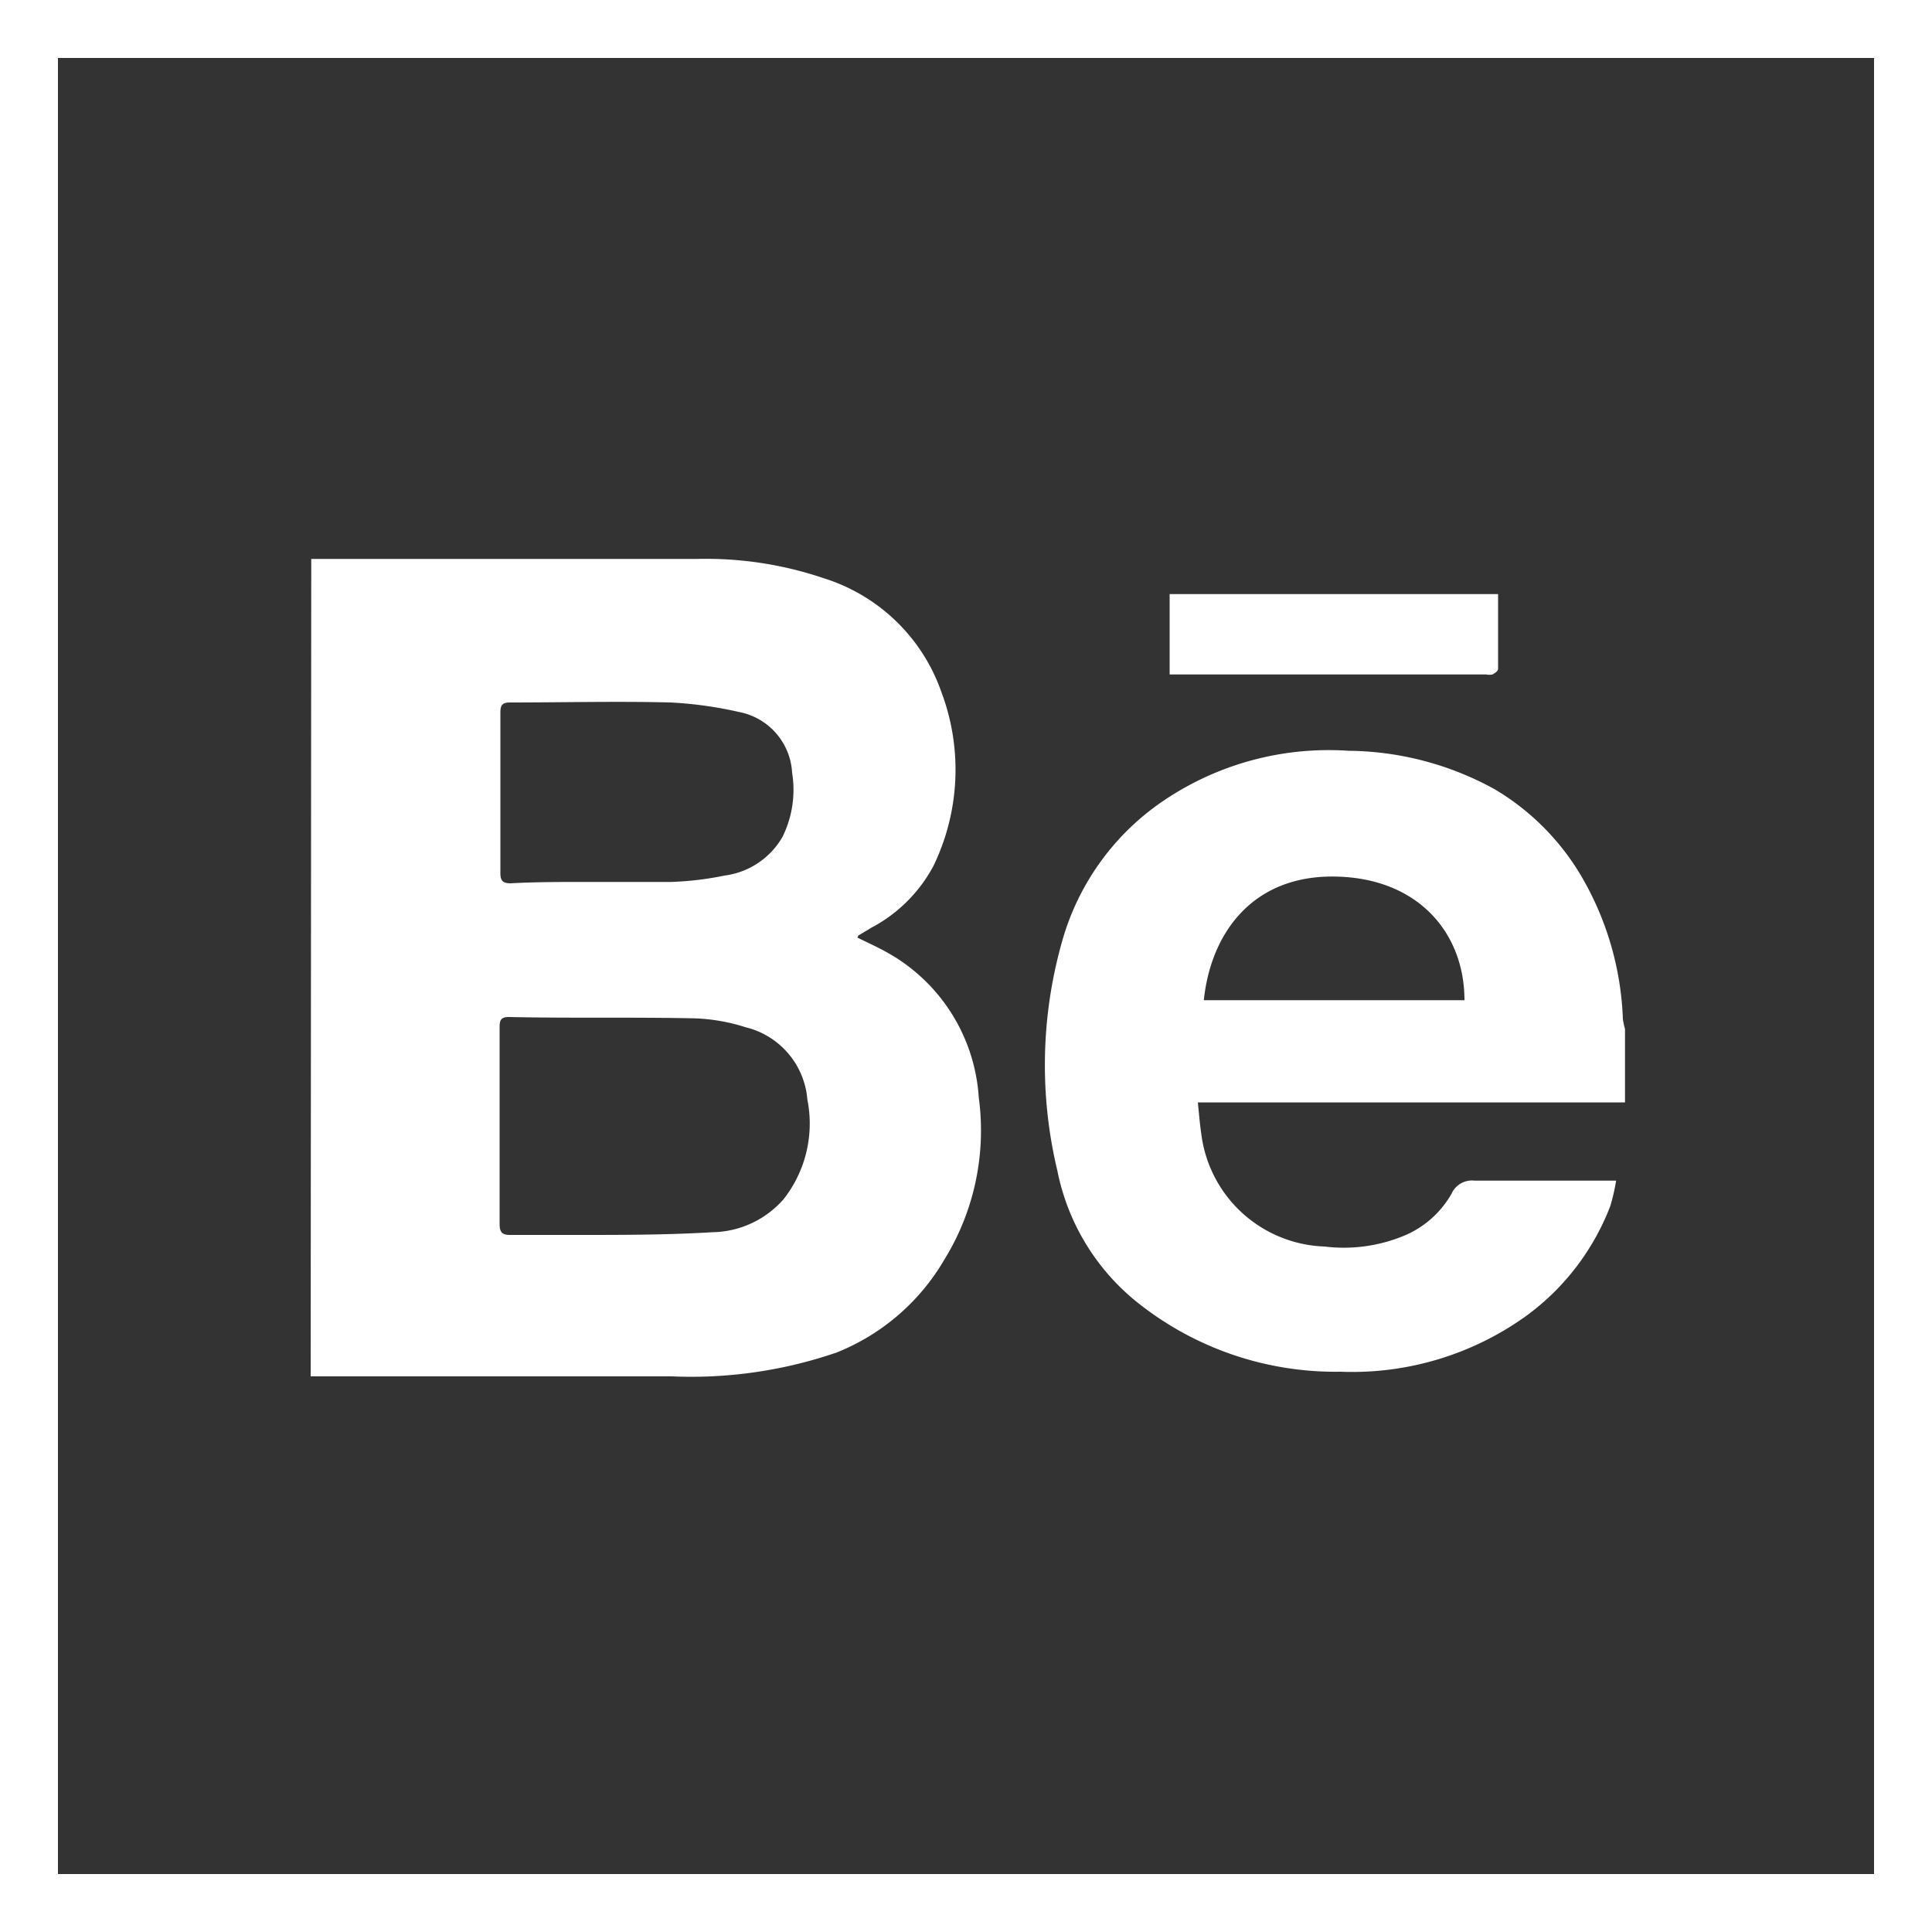
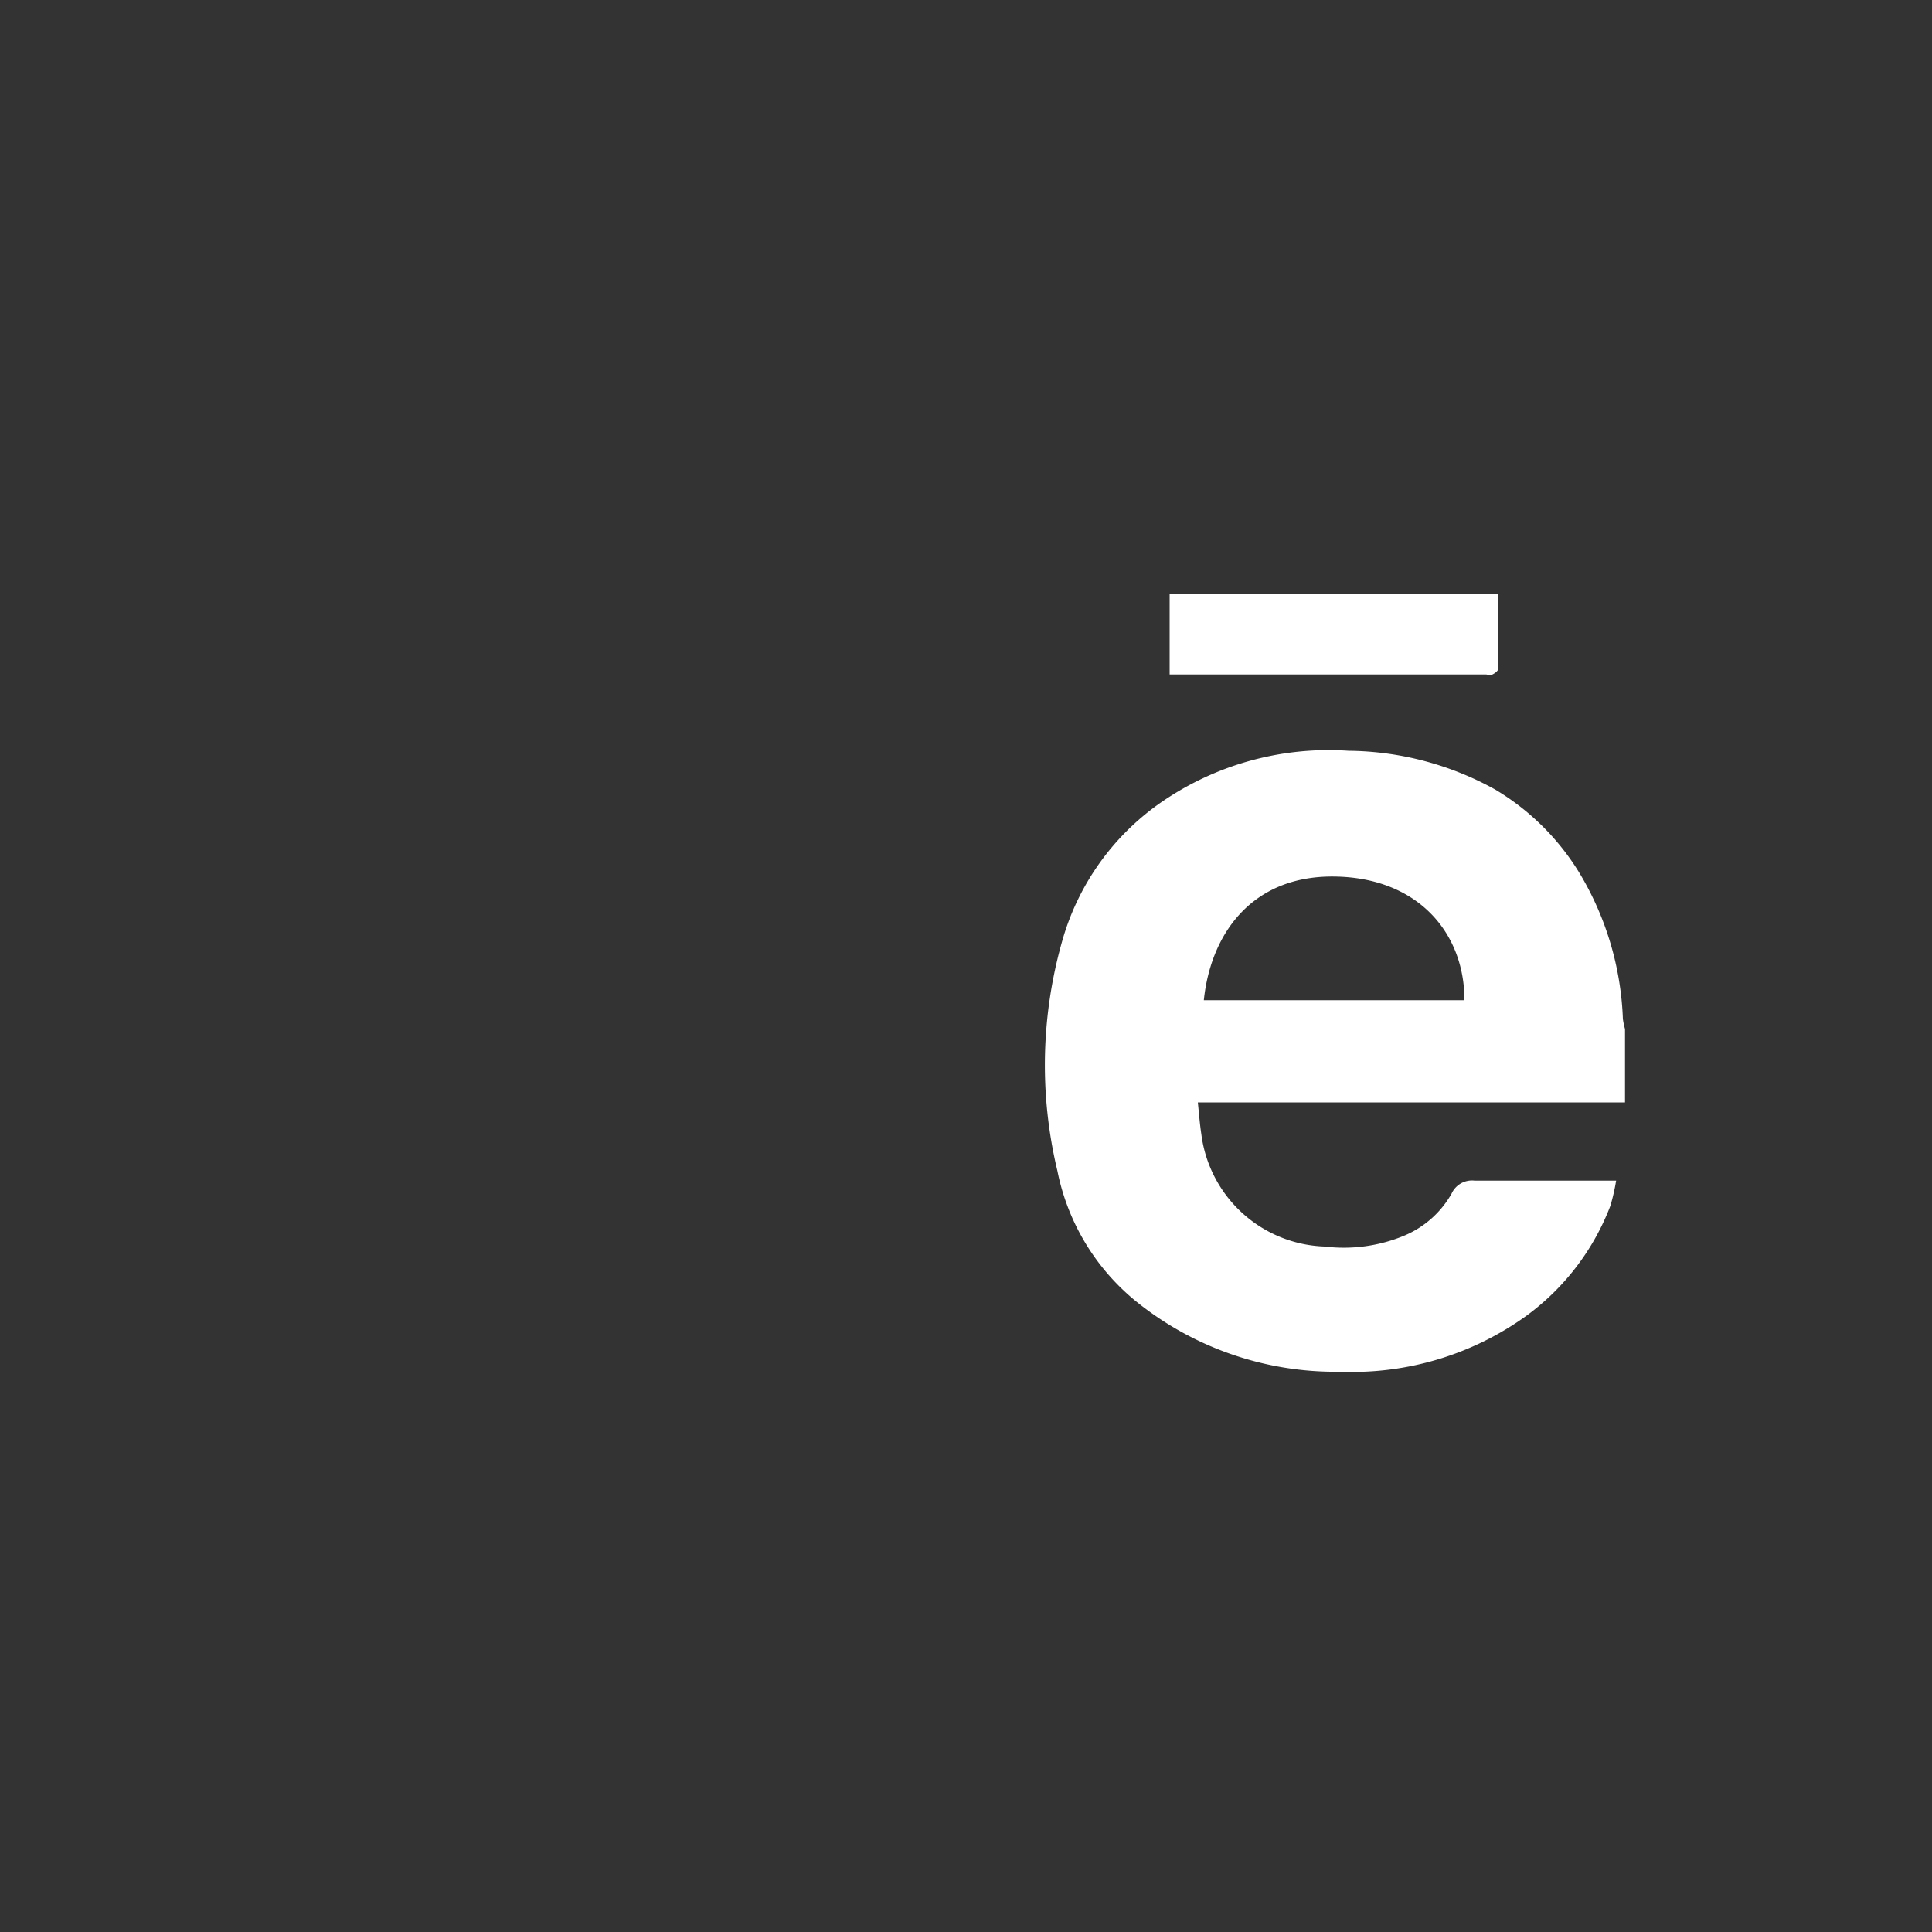
<svg xmlns="http://www.w3.org/2000/svg" id="Capa_1" data-name="Capa 1" viewBox="0 0 100 100">
  <rect x="0" y="0" width="100" height="100" fill="#333333" stroke="none" />
  <defs>
    <style>.cls-1{fill:#fff;}</style>
  </defs>
  <title>behance</title>
-   <path class="cls-1" d="M97,3V97H3V3H97m3-3H0V100H100V0Z" />
-   <path class="cls-1" d="M16.11,28.93c.23,0,.47,0,.7,0,6.42,0,12.85,0,19.27,0a19,19,0,0,1,6.56,1,9.43,9.43,0,0,1,6.09,5.9,11.42,11.42,0,0,1-.42,9,7.74,7.74,0,0,1-3.23,3.2l-.65.39s0,0-.05.11c.54.27,1.09.51,1.61.81a9.26,9.26,0,0,1,4.67,7.46,12.73,12.73,0,0,1-1.8,8.43A11.31,11.31,0,0,1,43.32,70a23.14,23.14,0,0,1-8.54,1.24c-6,0-12,0-18,0-.23,0-.47,0-.7,0Zm9.75,29.32c0,1.7,0,3.4,0,5.1,0,.46.15.58.59.57,1.16,0,2.32,0,3.47,0,2.31,0,4.63,0,6.94-.14a5,5,0,0,0,3.69-1.7,6.33,6.33,0,0,0,1.24-5.16,4.2,4.2,0,0,0-3.2-3.75,9.73,9.73,0,0,0-2.6-.46c-3.22-.07-6.44,0-9.66-.07-.42,0-.47.19-.47.53C25.86,54.85,25.86,56.55,25.86,58.25Zm5-12.6c1.28,0,2.57,0,3.85,0a16.36,16.36,0,0,0,2.79-.33,4.06,4.06,0,0,0,3-2A5.5,5.5,0,0,0,41,40a3.39,3.39,0,0,0-2.76-3.15,20.67,20.67,0,0,0-3.53-.49c-2.77-.07-5.53,0-8.3,0-.42,0-.51.14-.51.53q0,4.15,0,8.3c0,.4.13.53.53.53C27.86,45.64,29.34,45.65,30.83,45.65Z" />
  <path class="cls-1" d="M84.11,57.06c-.14,0-.29,0-.43,0H62c.06.58.1,1.11.18,1.64a6.66,6.66,0,0,0,6.38,5.82,8.14,8.14,0,0,0,4.14-.57,5.07,5.07,0,0,0,2.43-2.16,1.16,1.16,0,0,1,1.2-.68c2.21,0,4.42,0,6.62,0h.7a10.27,10.27,0,0,1-.3,1.31,12.65,12.65,0,0,1-4.31,5.66A15.42,15.42,0,0,1,69.39,71,16.43,16.43,0,0,1,58.73,67.3a11.65,11.65,0,0,1-4-6.7,23.46,23.46,0,0,1,.24-11.86,13.05,13.05,0,0,1,5-7.12,15.26,15.26,0,0,1,9.83-2.76,15.93,15.93,0,0,1,7.58,2,12.76,12.76,0,0,1,4.41,4.39A15.76,15.76,0,0,1,84,52.74a3.7,3.7,0,0,0,.11.52Zm-8.31-5.29c0-3.49-2.41-6.34-6.72-6.4s-6.42,3-6.77,6.4Z" />
  <path class="cls-1" d="M60.54,34.92V30.75h17c0,1.31,0,2.6,0,3.88,0,.1-.17.22-.29.28a.76.76,0,0,1-.32,0H60.54Z" />
</svg>